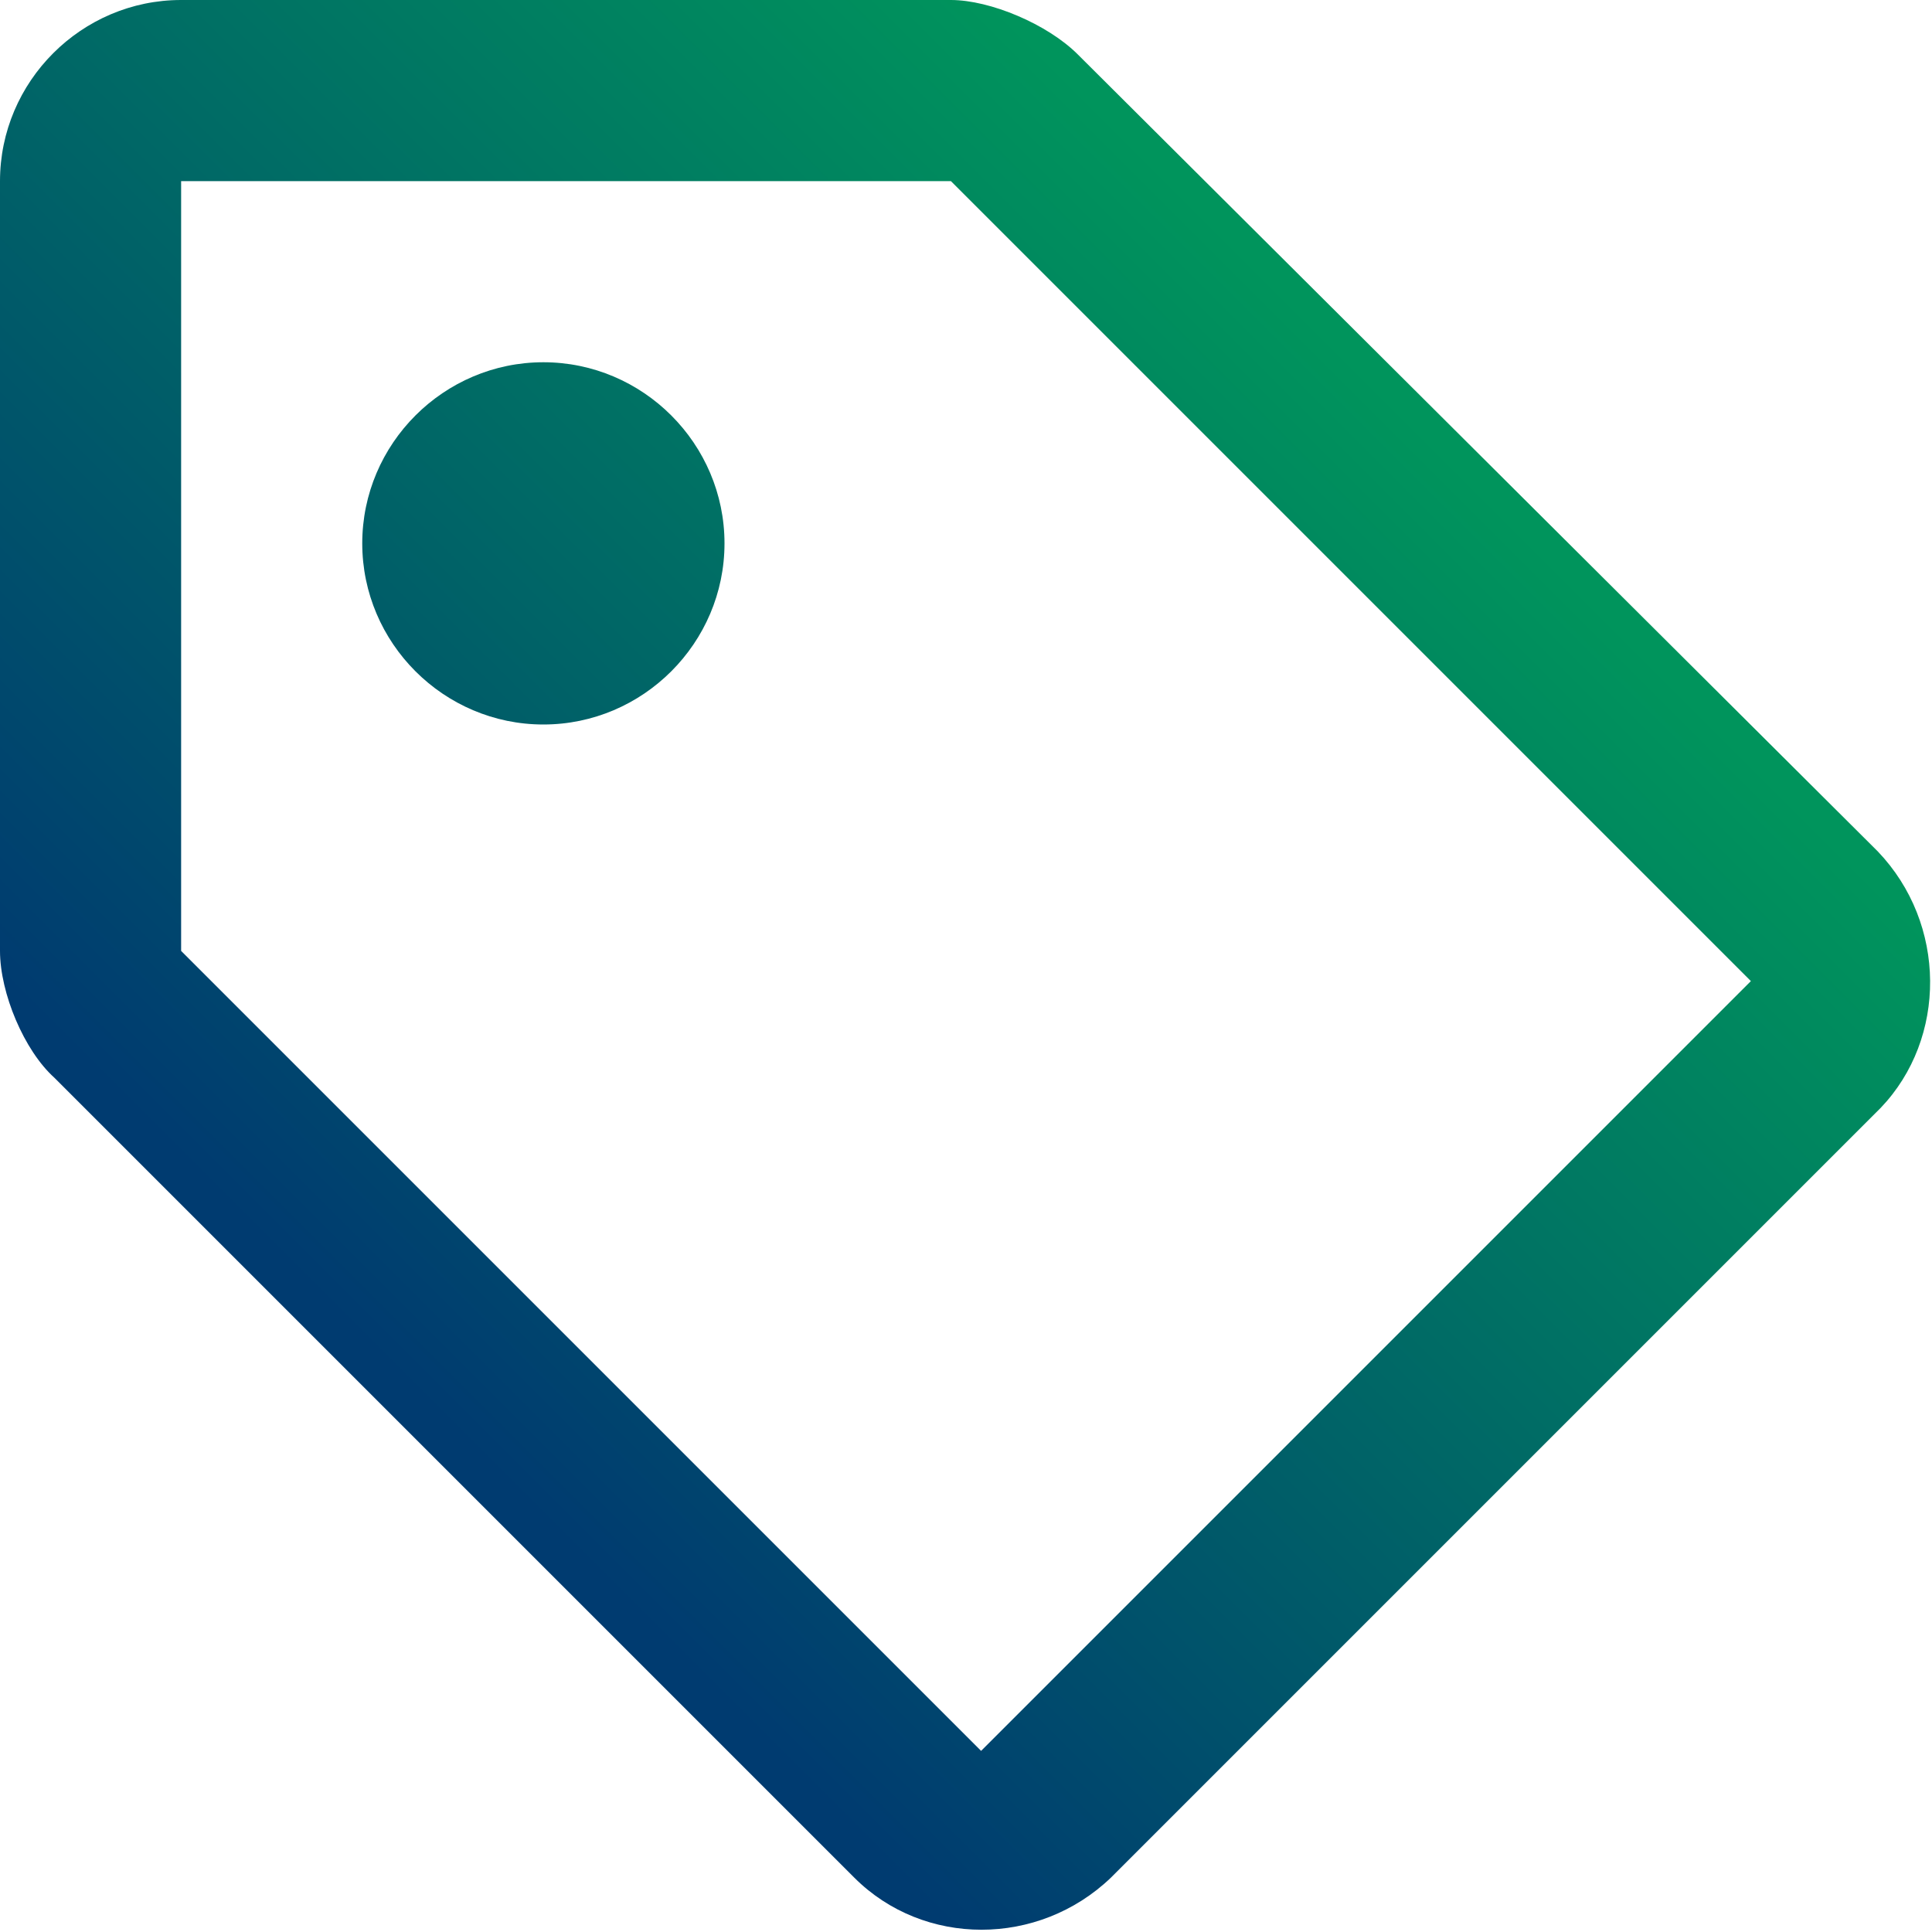
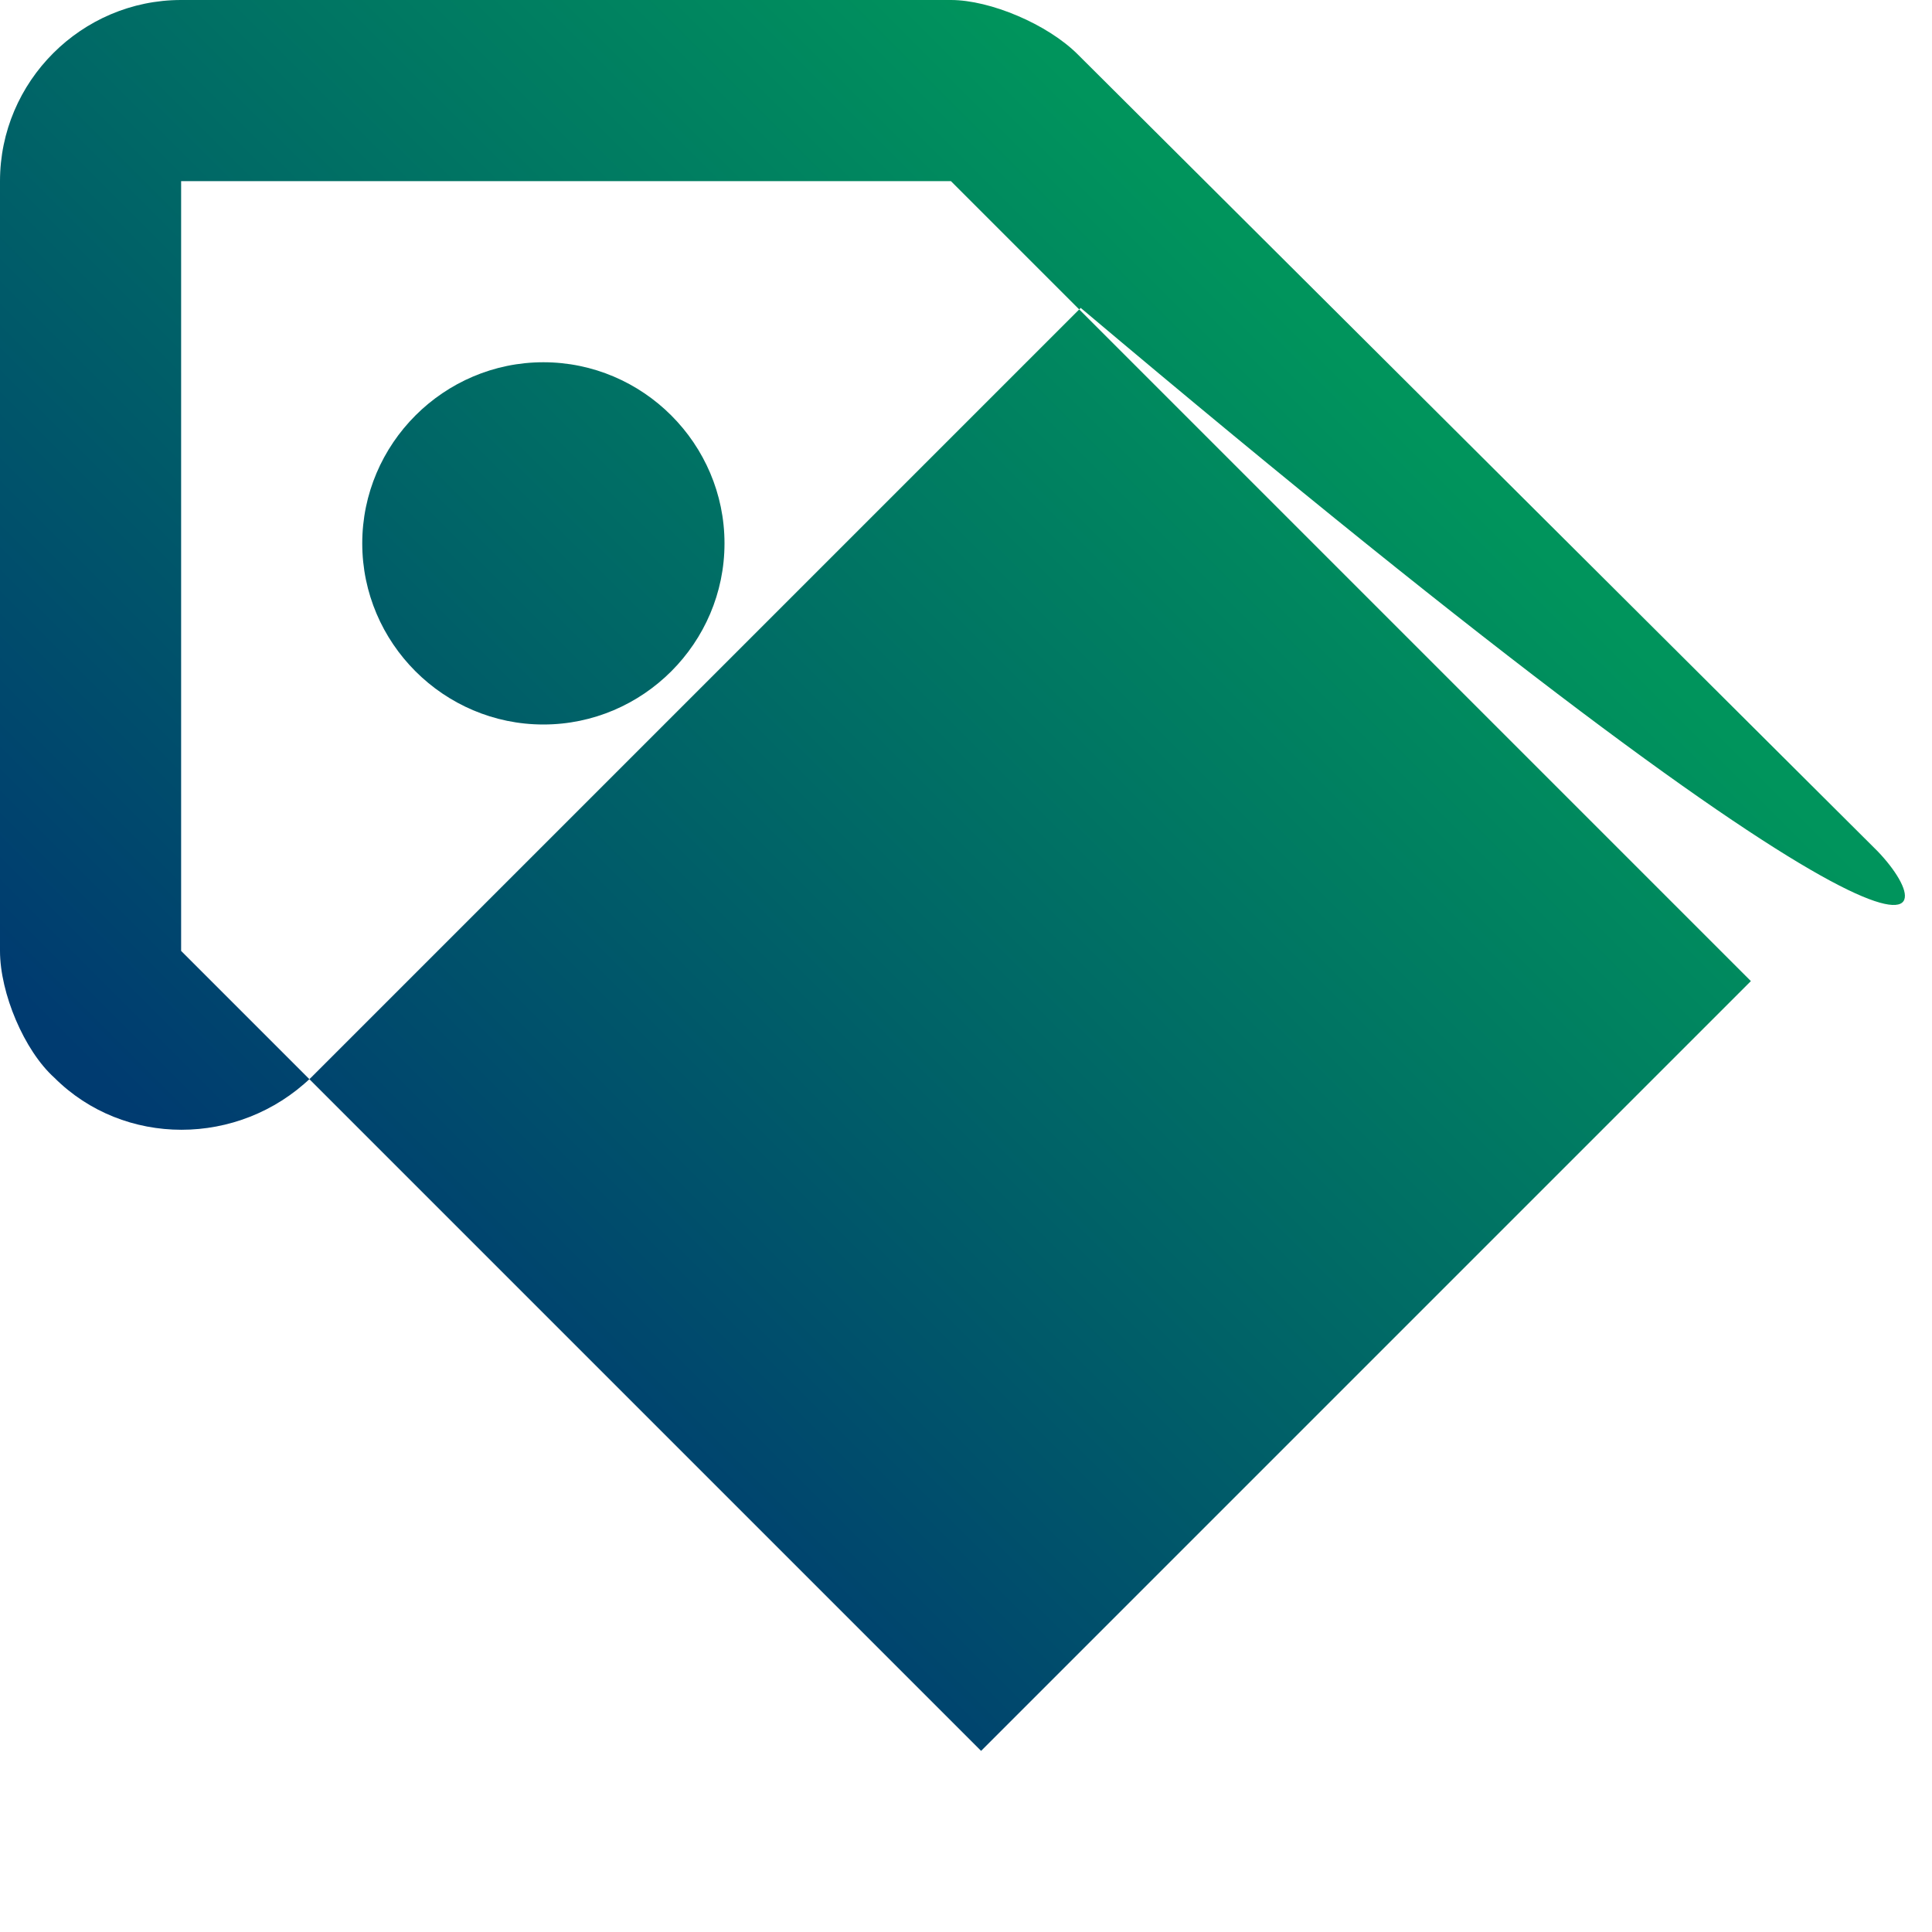
<svg xmlns="http://www.w3.org/2000/svg" version="1.1" id="Ebene_1" x="0px" y="0px" viewBox="0 0 64 64" style="enable-background:new 0 0 64 64;" xml:space="preserve">
  <style type="text/css">
	.st0{fill:url(#SVGID_1_);}
</style>
  <g>
    <linearGradient id="SVGID_1_" gradientUnits="userSpaceOnUse" x1="8.678" y1="42.584" x2="42.631" y2="8.631">
      <stop offset="0" style="stop-color:#003B70" />
      <stop offset="2.168180e-02" style="stop-color:#003B70" />
      <stop offset="0.984" style="stop-color:#00945C" />
      <stop offset="1" style="stop-color:#00945C" />
    </linearGradient>
-     <path class="st0" d="M24,18c0-3.3-2.7-6-6-6s-6,2.7-6,6s2.7,6,6,6S24,21.3,24,18 M32.5,58L6,31.5V6h25.5L58,32.5L32.5,58z    M62.2,28.2L35.7,1.8c-1-1-2.9-1.8-4.2-1.8H6C2.7,0,0,2.7,0,6v25.5c0,1.4,0.8,3.3,1.8,4.2l26.5,26.5c2.3,2.3,6.1,2.3,8.5,0   l25.5-25.5C64.5,34.4,64.5,30.6,62.2,28.2" />
+     <path class="st0" d="M24,18c0-3.3-2.7-6-6-6s-6,2.7-6,6s2.7,6,6,6S24,21.3,24,18 M32.5,58L6,31.5V6h25.5L58,32.5L32.5,58z    M62.2,28.2L35.7,1.8c-1-1-2.9-1.8-4.2-1.8H6C2.7,0,0,2.7,0,6v25.5c0,1.4,0.8,3.3,1.8,4.2c2.3,2.3,6.1,2.3,8.5,0   l25.5-25.5C64.5,34.4,64.5,30.6,62.2,28.2" />
  </g>
</svg>